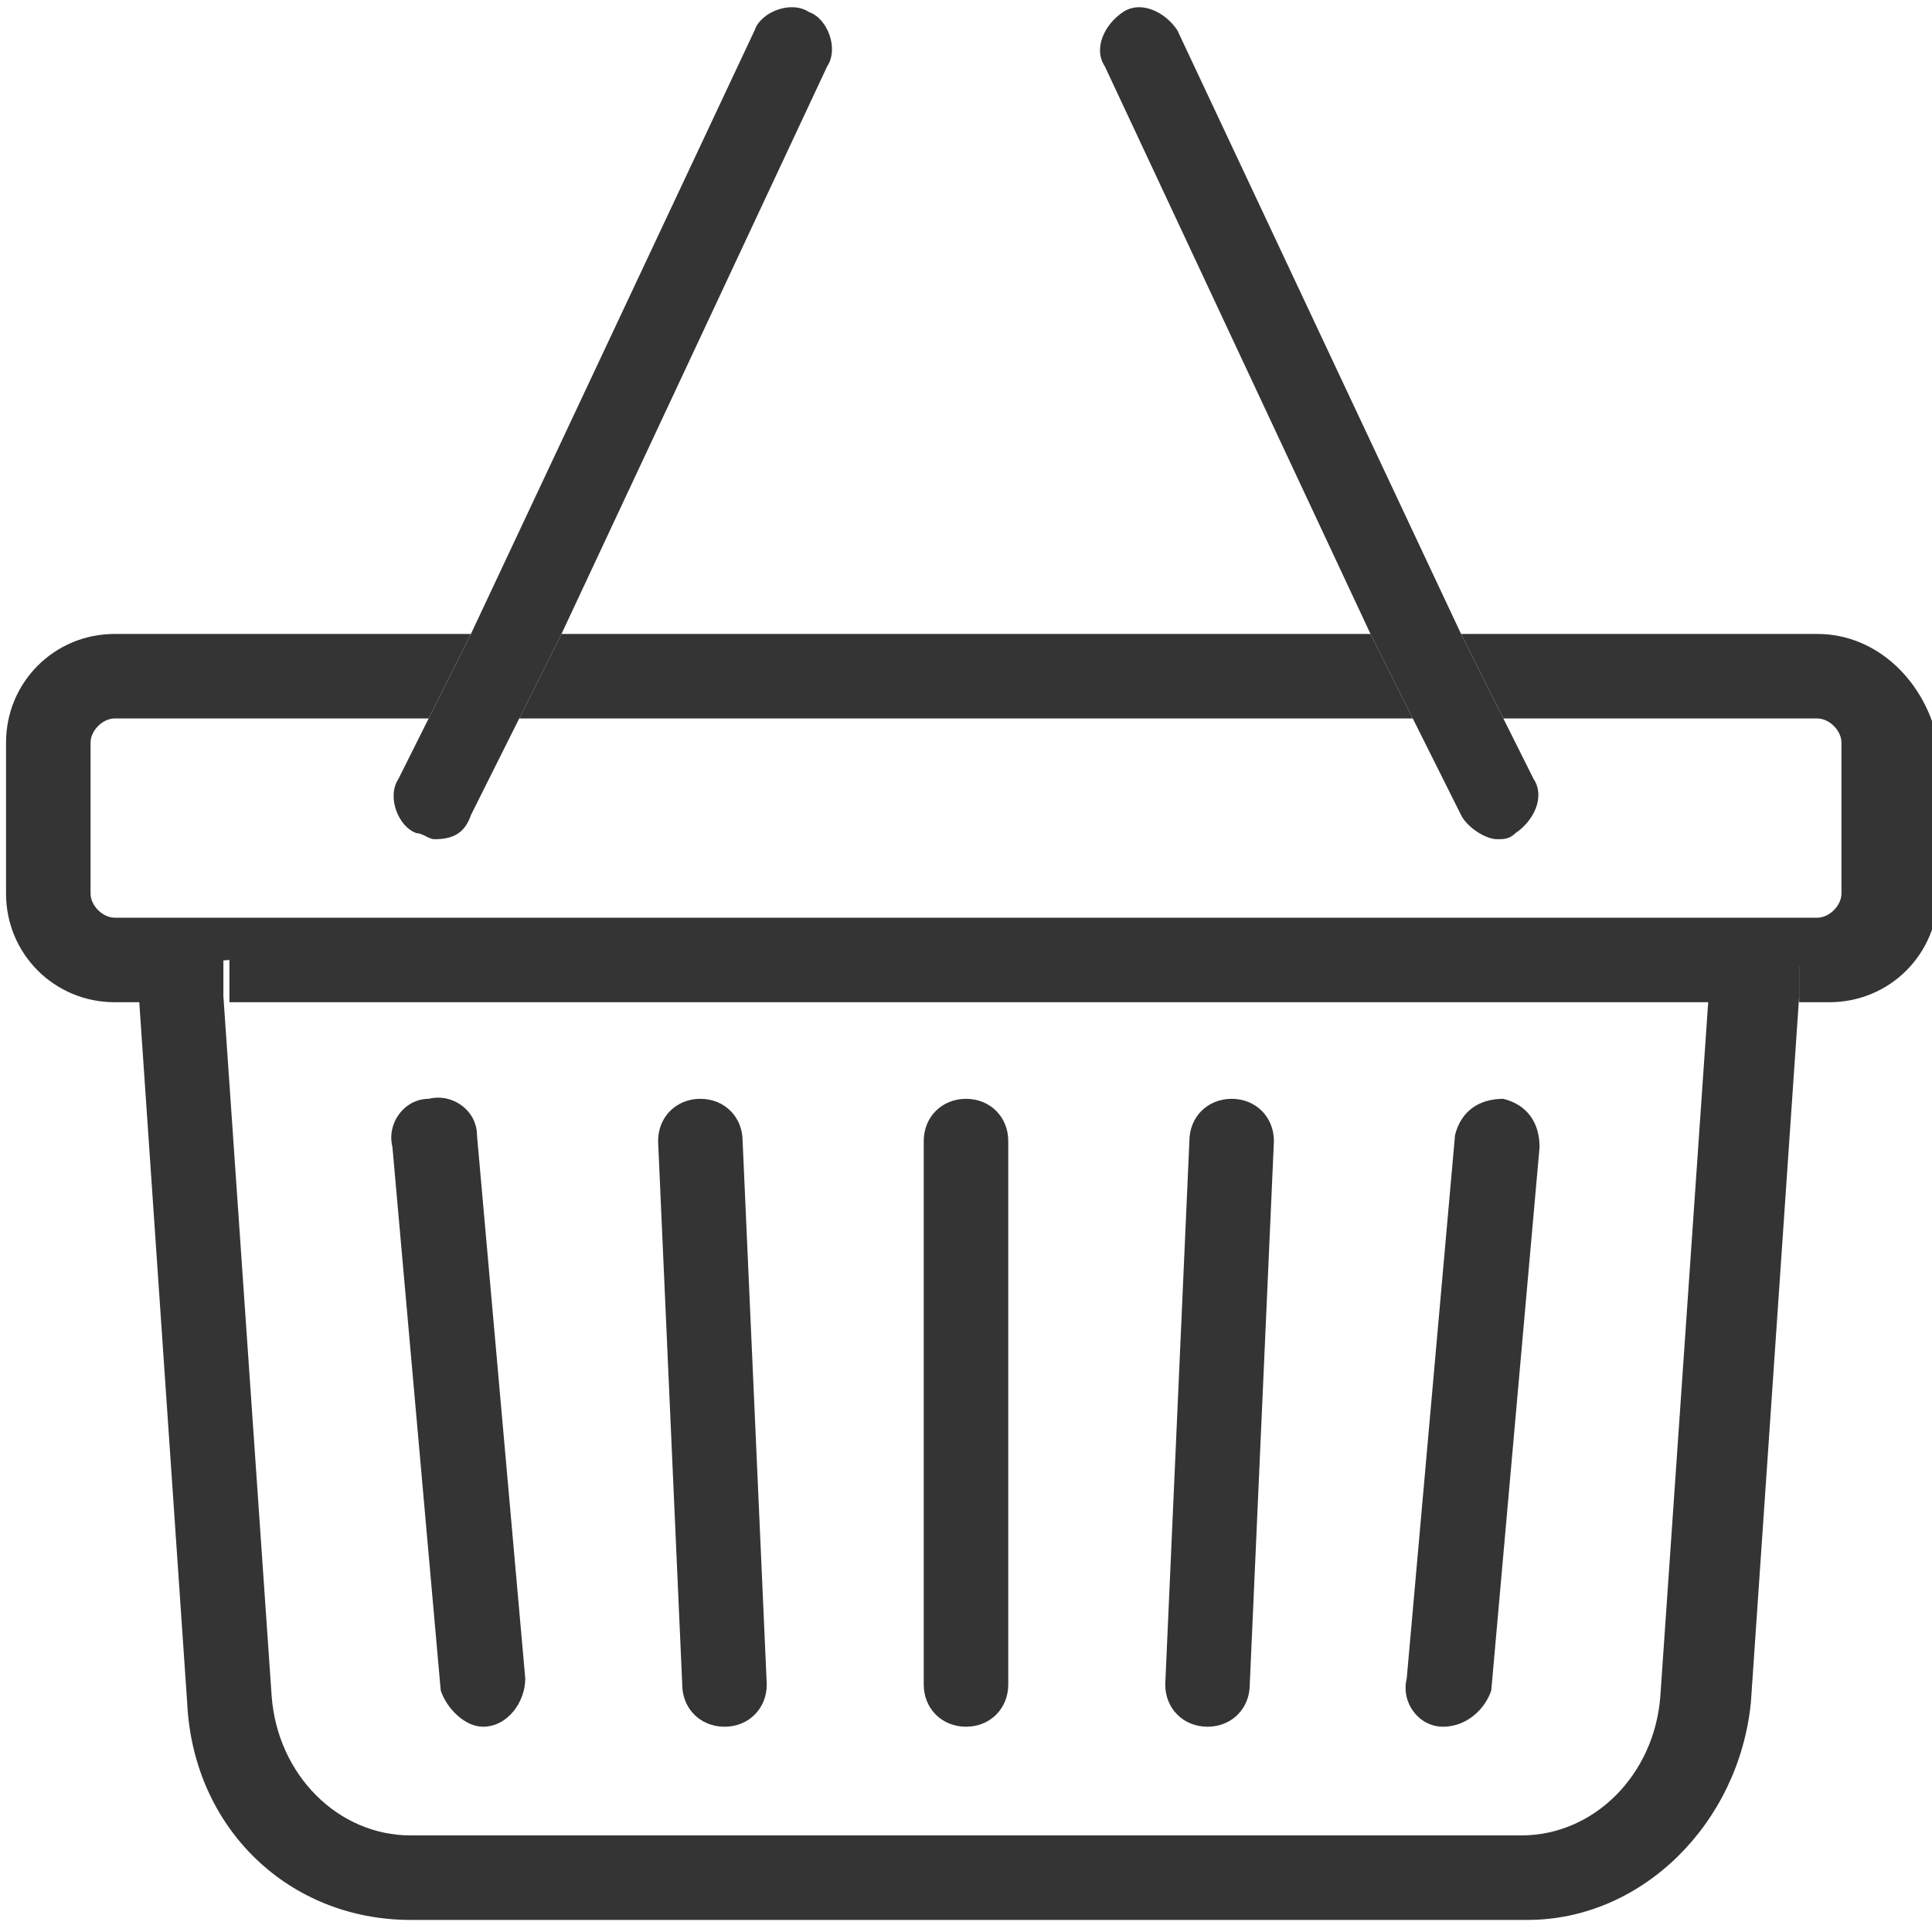
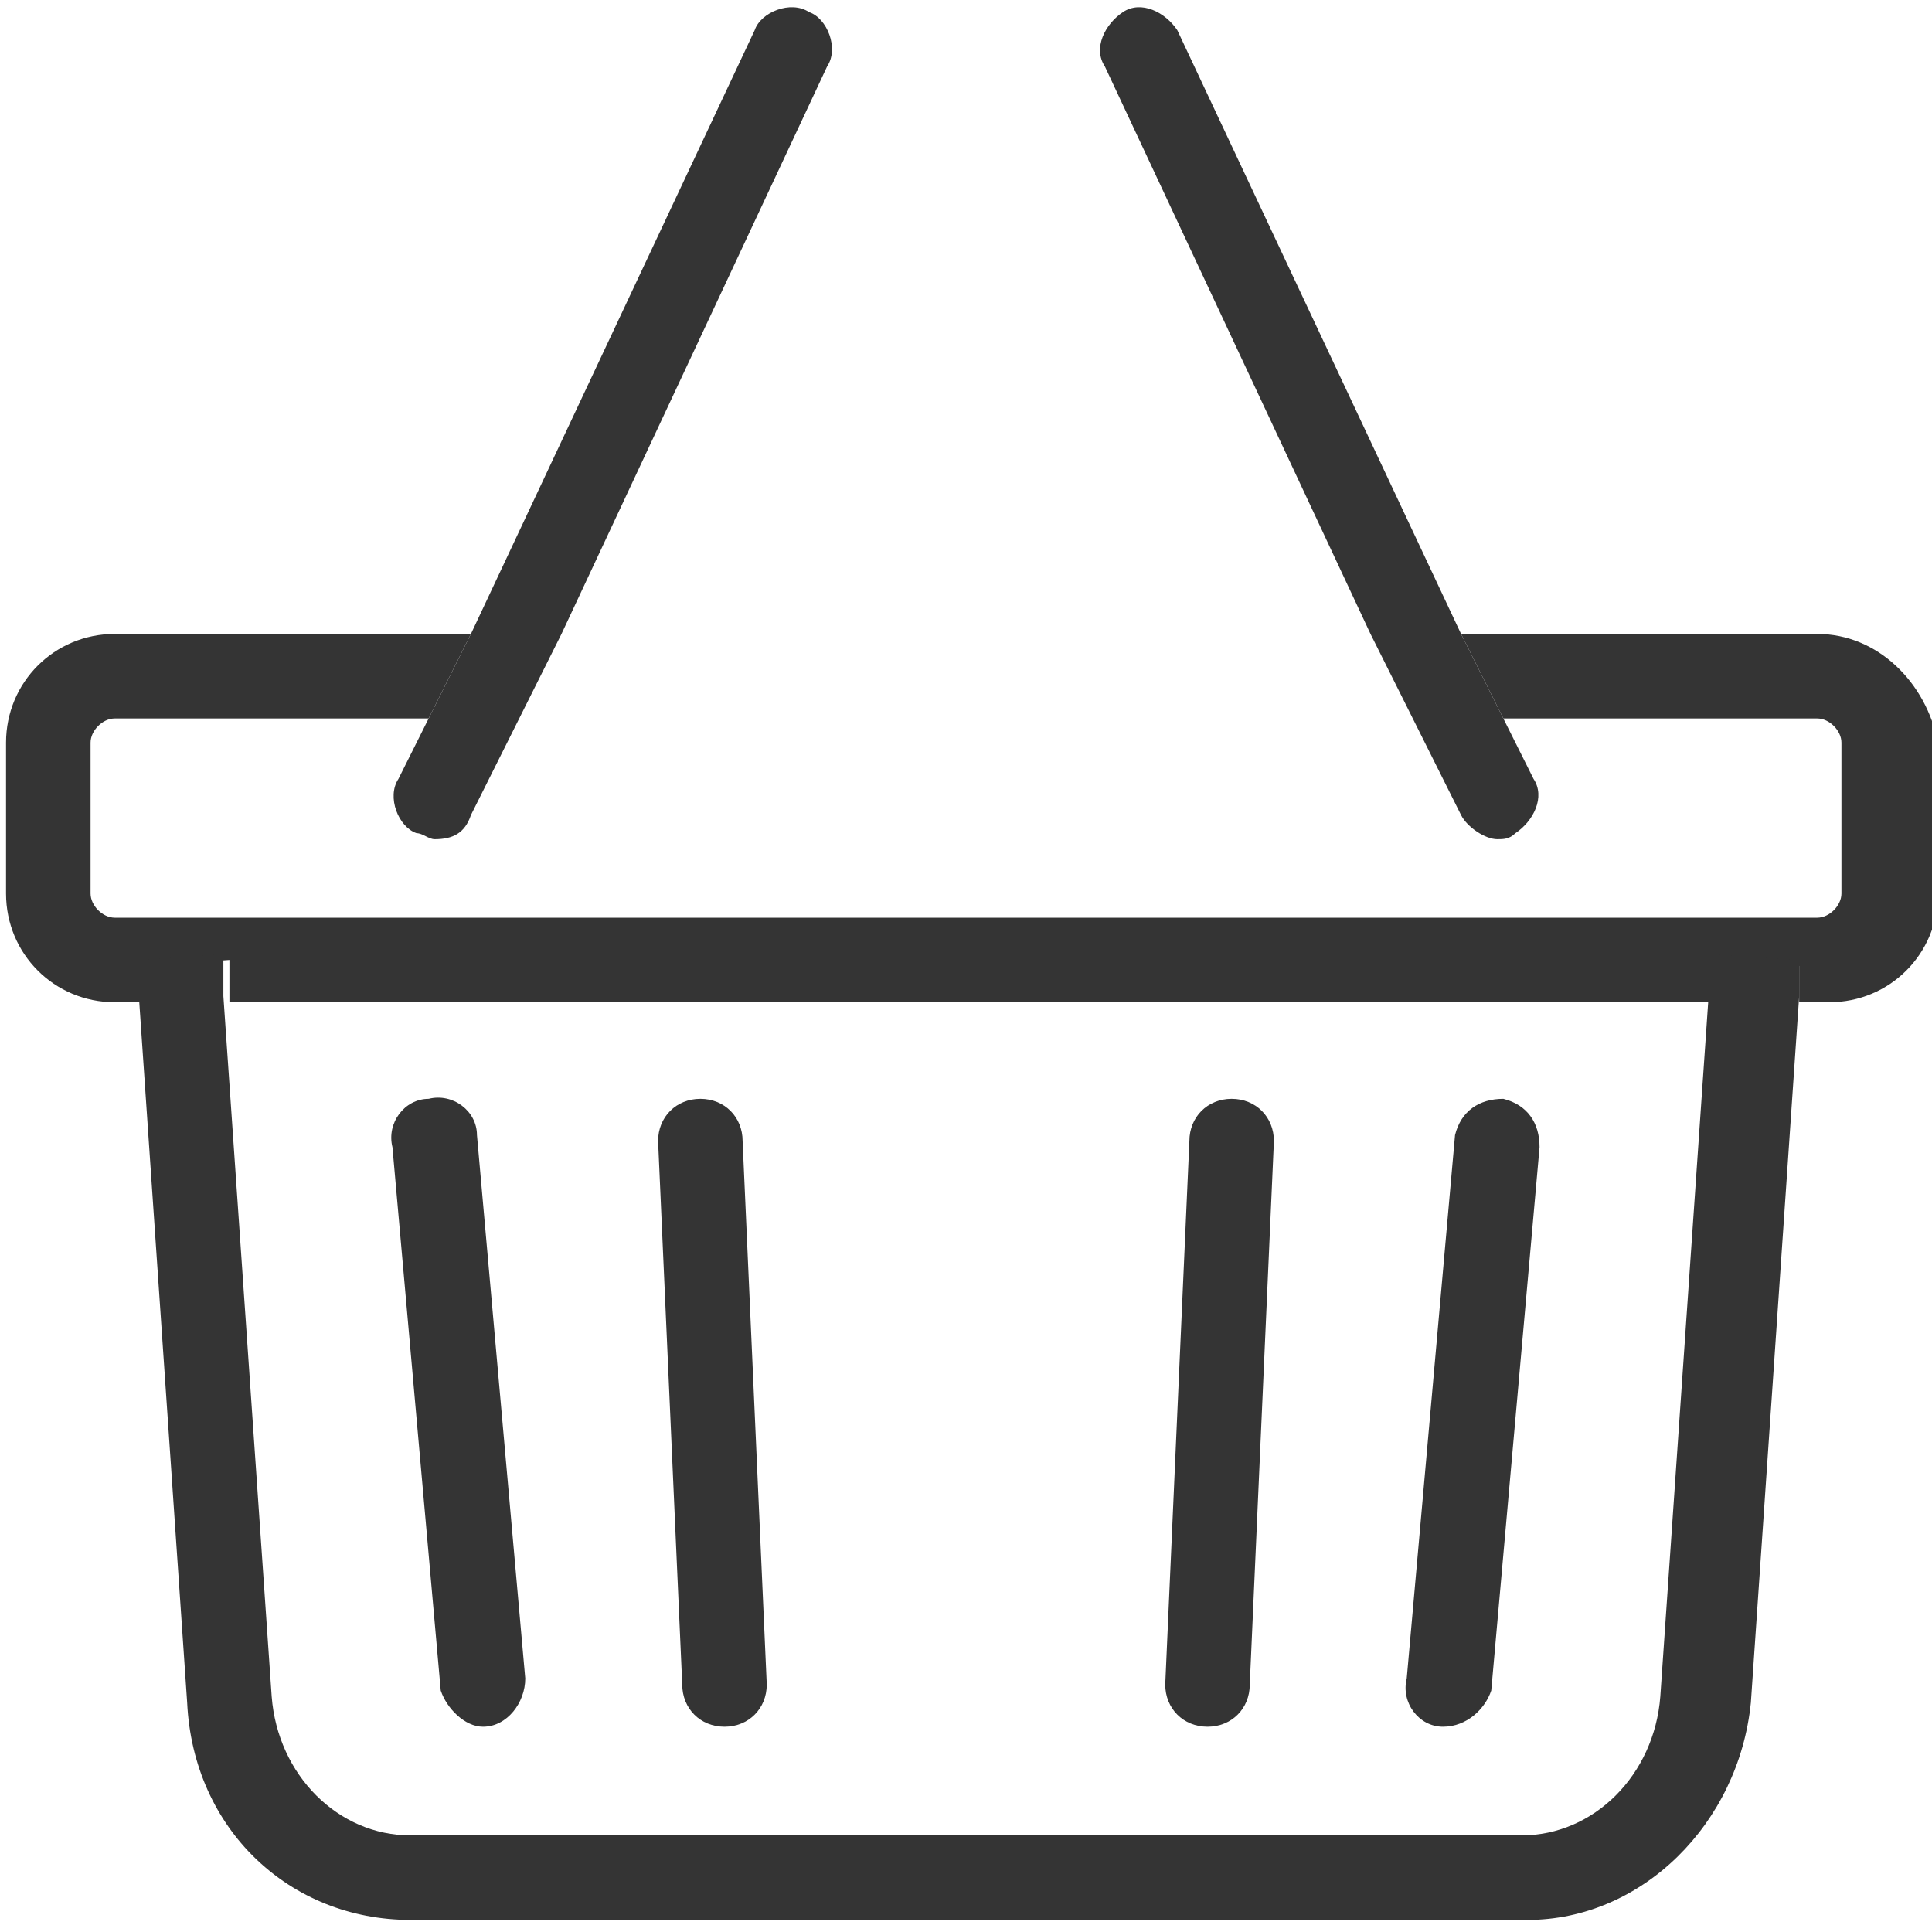
<svg xmlns="http://www.w3.org/2000/svg" version="1.0" id="Capa_1" x="0px" y="0px" width="32px" height="32px" viewBox="0 0 32 32" enable-background="new 0 0 32 32" xml:space="preserve">
  <g>
    <path fill="none" d="M25.1,13.9c-0.1,0-0.2,0.1-0.3,0.1c-0.3,0-0.5-0.1-0.6-0.4l-0.8-1.6H8.6l-0.8,1.6c-0.1,0.2-0.4,0.4-0.6,0.4   c-0.1,0-0.2,0-0.3-0.1c-0.3-0.2-0.5-0.6-0.3-0.9l0.5-1H1.9c-0.2,0-0.4,0.2-0.4,0.4v2.5c0,0.2,0.2,0.4,0.4,0.4h28.3   c0.2,0,0.4-0.2,0.4-0.4v-2.5c0-0.2-0.2-0.4-0.4-0.4h-5.2l0.5,1C25.6,13.3,25.4,13.7,25.1,13.9z" />
    <path fill="none" d="M6.8,30.5h18.5c1.2,0,2.2-1,2.3-2.3l0.8-11.6H3.7l0.8,11.6C4.6,29.5,5.5,30.5,6.8,30.5z M24.1,18.9   c0-0.4,0.4-0.7,0.8-0.6c0.4,0,0.7,0.4,0.6,0.8l-0.8,9c0,0.4-0.3,0.6-0.7,0.6c0,0,0,0-0.1,0c-0.4,0-0.7-0.4-0.6-0.8L24.1,18.9z    M19.7,18.9c0-0.4,0.4-0.7,0.7-0.7c0.4,0,0.7,0.3,0.7,0.7l-0.4,9c0,0.4-0.3,0.7-0.7,0.7c0,0,0,0,0,0c-0.4,0-0.7-0.3-0.7-0.7   L19.7,18.9z M15.3,18.9c0-0.4,0.3-0.7,0.7-0.7s0.7,0.3,0.7,0.7v9c0,0.4-0.3,0.7-0.7,0.7s-0.7-0.3-0.7-0.7V18.9z M11.6,18.2   c0.4,0,0.7,0.3,0.7,0.7l0.4,9c0,0.4-0.3,0.7-0.7,0.7c0,0,0,0,0,0c-0.4,0-0.7-0.3-0.7-0.7l-0.4-9C10.9,18.6,11.2,18.3,11.6,18.2z    M7.1,18.2c0.4,0,0.7,0.2,0.8,0.6l0.8,9c0,0.4-0.2,0.7-0.6,0.8c0,0,0,0-0.1,0c-0.4,0-0.7-0.3-0.7-0.6l-0.8-9   C6.5,18.6,6.8,18.3,7.1,18.2z" />
    <path fill="#343434" d="M23.9,28.6C23.9,28.6,23.9,28.6,23.9,28.6c0.4,0,0.7-0.3,0.8-0.6l0.8-9c0-0.4-0.2-0.7-0.6-0.8   c-0.4,0-0.7,0.2-0.8,0.6l-0.8,9C23.2,28.2,23.5,28.6,23.9,28.6z" />
    <path fill="#343434" d="M20,28.6C20,28.6,20,28.6,20,28.6c0.4,0,0.7-0.3,0.7-0.7l0.4-9c0-0.4-0.3-0.7-0.7-0.7   c-0.4,0-0.7,0.3-0.7,0.7l-0.4,9C19.3,28.3,19.6,28.6,20,28.6z" />
-     <path fill="#343434" d="M16,28.6c0.4,0,0.7-0.3,0.7-0.7v-9c0-0.4-0.3-0.7-0.7-0.7s-0.7,0.3-0.7,0.7v9C15.3,28.3,15.6,28.6,16,28.6z   " />
    <path fill="#343434" d="M12,28.6C12,28.6,12,28.6,12,28.6c0.4,0,0.7-0.3,0.7-0.7l-0.4-9c0-0.4-0.3-0.7-0.7-0.7   c-0.4,0-0.7,0.3-0.7,0.7l0.4,9C11.3,28.3,11.6,28.6,12,28.6z" />
    <path fill="#343434" d="M8,28.6C8.1,28.6,8.1,28.6,8,28.6c0.4,0,0.7-0.4,0.7-0.8l-0.8-9c0-0.4-0.4-0.7-0.8-0.6   c-0.4,0-0.7,0.4-0.6,0.8l0.8,9C7.4,28.3,7.7,28.6,8,28.6z" />
-     <polygon fill="#343434" points="23.4,11.9 22.7,10.5 9.3,10.5 8.6,11.9  " />
    <path fill="#343434" d="M30.1,10.5h-5.9l0.7,1.4h5.2c0.2,0,0.4,0.2,0.4,0.4v2.5c0,0.2-0.2,0.4-0.4,0.4H1.9c-0.2,0-0.4-0.2-0.4-0.4   v-2.5c0-0.2,0.2-0.4,0.4-0.4h5.2l0.7-1.4H1.9c-1,0-1.8,0.8-1.8,1.8v2.5c0,1,0.8,1.8,1.8,1.8h0.5l0-0.6l1.4-0.1l0,0.7h24.6l0-0.7   l1.4,0.1l0,0.6h0.5c1,0,1.8-0.8,1.8-1.8v-2.5C31.9,11.3,31.1,10.5,30.1,10.5z" />
    <path fill="#343434" d="M28.3,15.8l0,0.7l-0.8,11.6c-0.1,1.3-1.1,2.3-2.3,2.3H6.8c-1.2,0-2.2-1-2.3-2.3L3.7,16.5l0-0.7l-1.4,0.1   l0,0.6l0.8,11.7c0.1,2.1,1.7,3.6,3.7,3.6h18.5c1.9,0,3.5-1.6,3.7-3.6l0.8-11.7l0-0.6L28.3,15.8z" />
    <path fill="#343434" d="M24.2,13.5c0.1,0.2,0.4,0.4,0.6,0.4c0.1,0,0.2,0,0.3-0.1c0.3-0.2,0.5-0.6,0.3-0.9l-0.5-1l-0.7-1.4l-4.7-10   c-0.2-0.3-0.6-0.5-0.9-0.3c-0.3,0.2-0.5,0.6-0.3,0.9l4.4,9.4l0.7,1.4L24.2,13.5z" />
    <path fill="#343434" d="M6.6,12.9c-0.2,0.3,0,0.8,0.3,0.9c0.1,0,0.2,0.1,0.3,0.1c0.3,0,0.5-0.1,0.6-0.4l0.8-1.6l0.7-1.4l4.4-9.4   c0.2-0.3,0-0.8-0.3-0.9c-0.3-0.2-0.8,0-0.9,0.3l-4.7,10l-0.7,1.4L6.6,12.9z" />
  </g>
</svg>